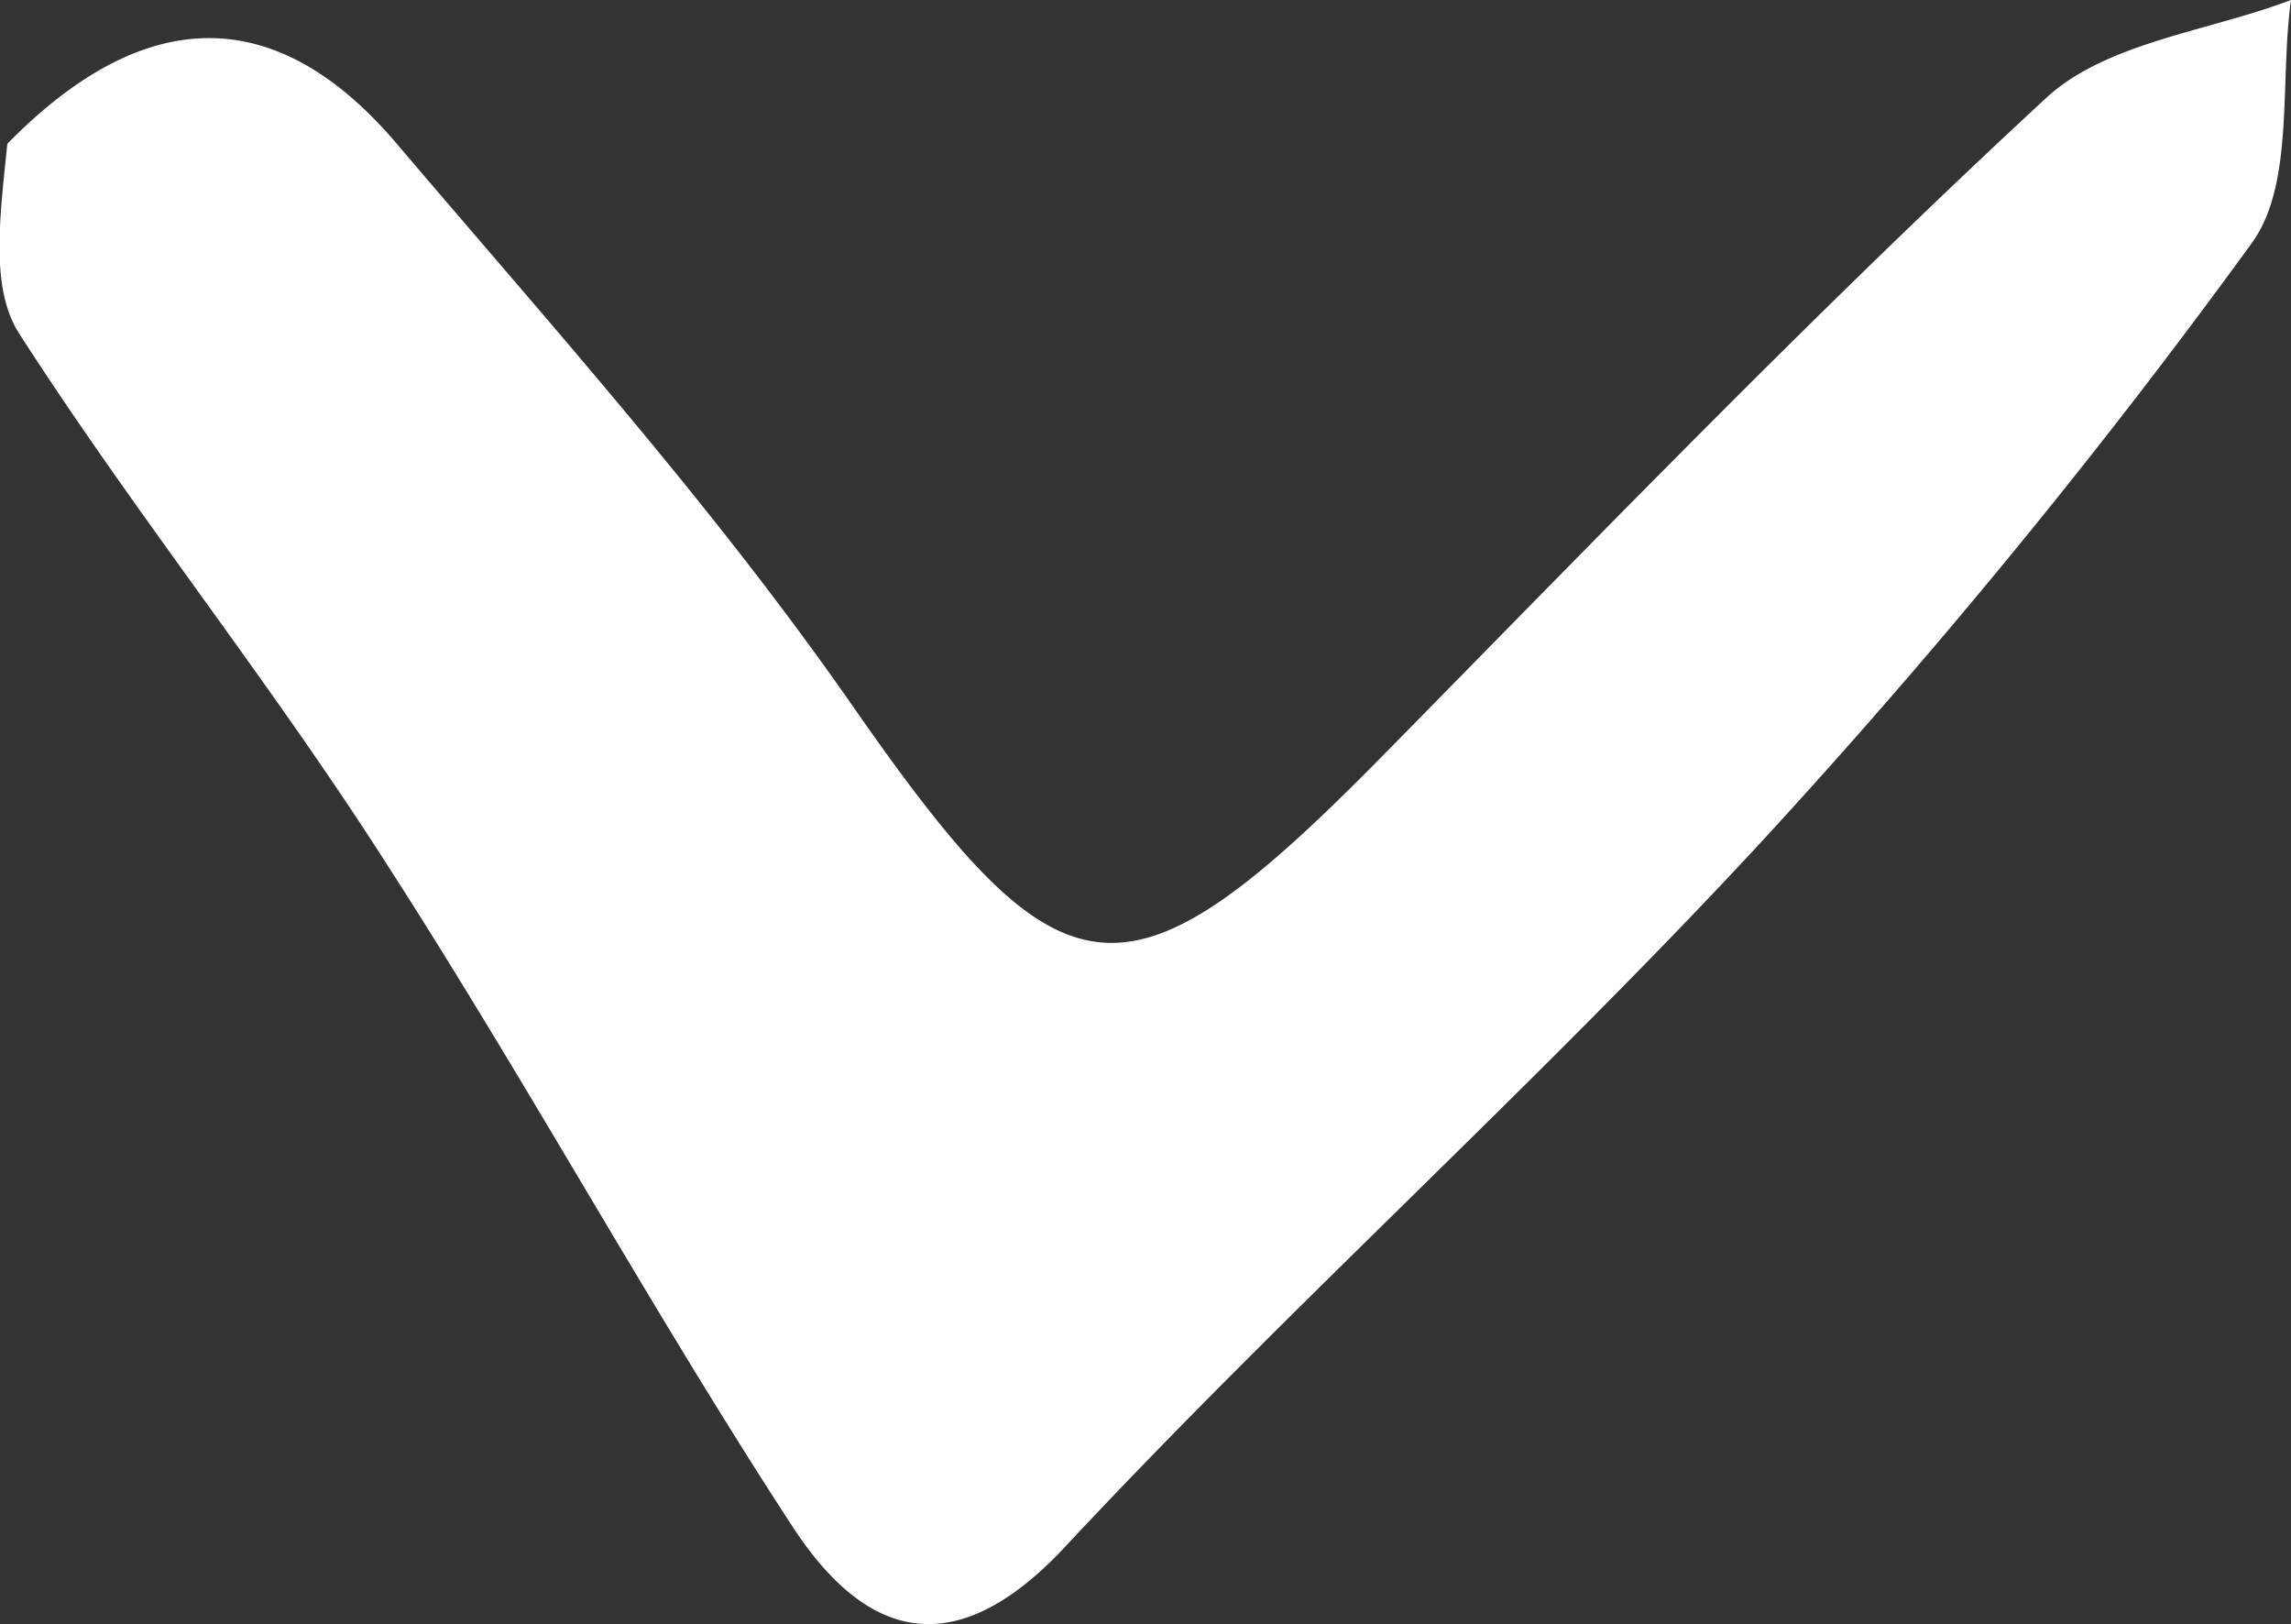
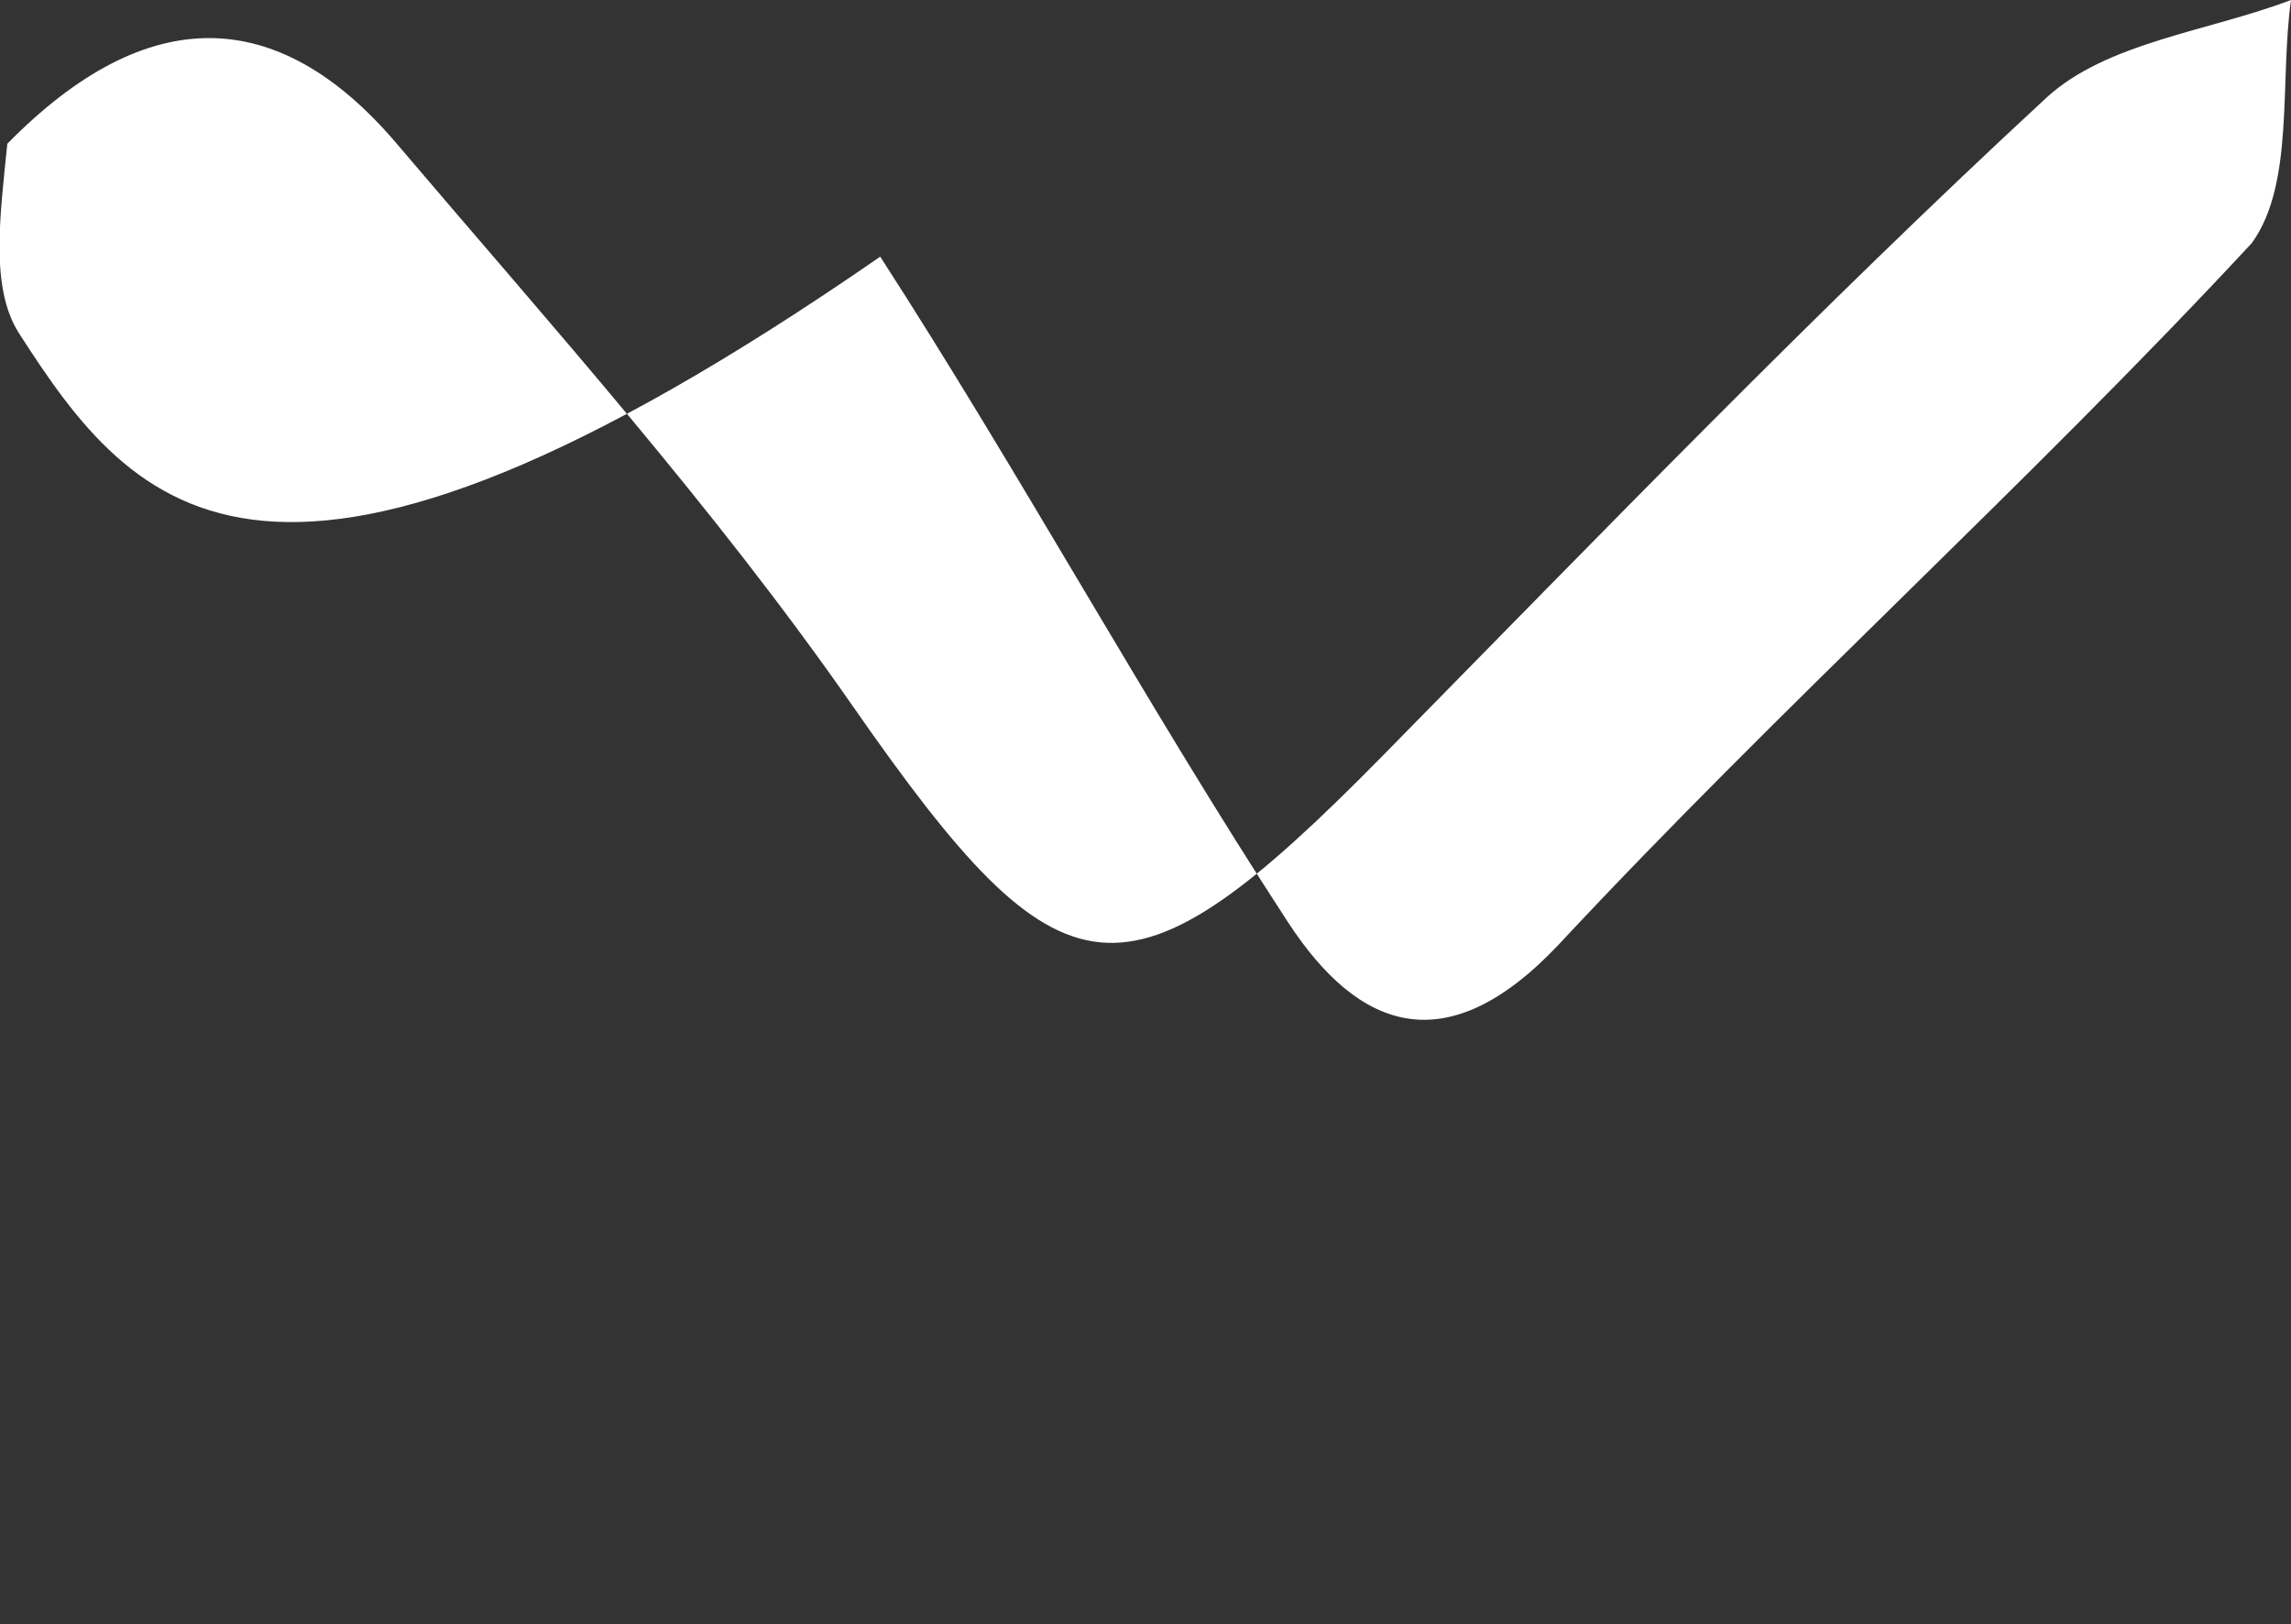
<svg xmlns="http://www.w3.org/2000/svg" viewBox="0 0 43.83 31.07">
  <rect x="0" y="0" width="43.83" height="31.07" fill="#333333" stroke="none" />
  <defs>
    <style>.cls-1{fill:#fff;}</style>
  </defs>
  <title>Caret - Down - White</title>
  <g id="Layer_2" data-name="Layer 2">
    <g id="Layer_1-2" data-name="Layer 1">
-       <path class="cls-1" d="M.14,2.75C2.84,0,5.33.13,7.54,2.69c3,3.53,6.12,7,8.79,10.84,4,5.74,5.19,5.94,10.12.93,4.18-4.25,8.32-8.54,12.7-12.59C40.3.81,42.25.6,43.83,0c-.22,1.57.07,3.52-.75,4.65A128,128,0,0,1,33.6,16.21c-4.28,4.61-9,8.85-13.27,13.43-2.14,2.26-3.82,1.63-5.17-.44-2.72-4.17-5.1-8.55-7.8-12.73C5.14,13,2.57,9.81.36,6.37-.19,5.5,0,4.14.14,2.75Z" />
+       <path class="cls-1" d="M.14,2.75C2.84,0,5.33.13,7.54,2.69c3,3.53,6.12,7,8.79,10.84,4,5.74,5.19,5.94,10.12.93,4.18-4.25,8.32-8.54,12.7-12.59C40.3.81,42.25.6,43.83,0c-.22,1.57.07,3.52-.75,4.65c-4.28,4.61-9,8.85-13.27,13.43-2.14,2.26-3.82,1.63-5.17-.44-2.72-4.17-5.1-8.55-7.8-12.73C5.14,13,2.57,9.81.36,6.37-.19,5.5,0,4.14.14,2.75Z" />
    </g>
  </g>
</svg>